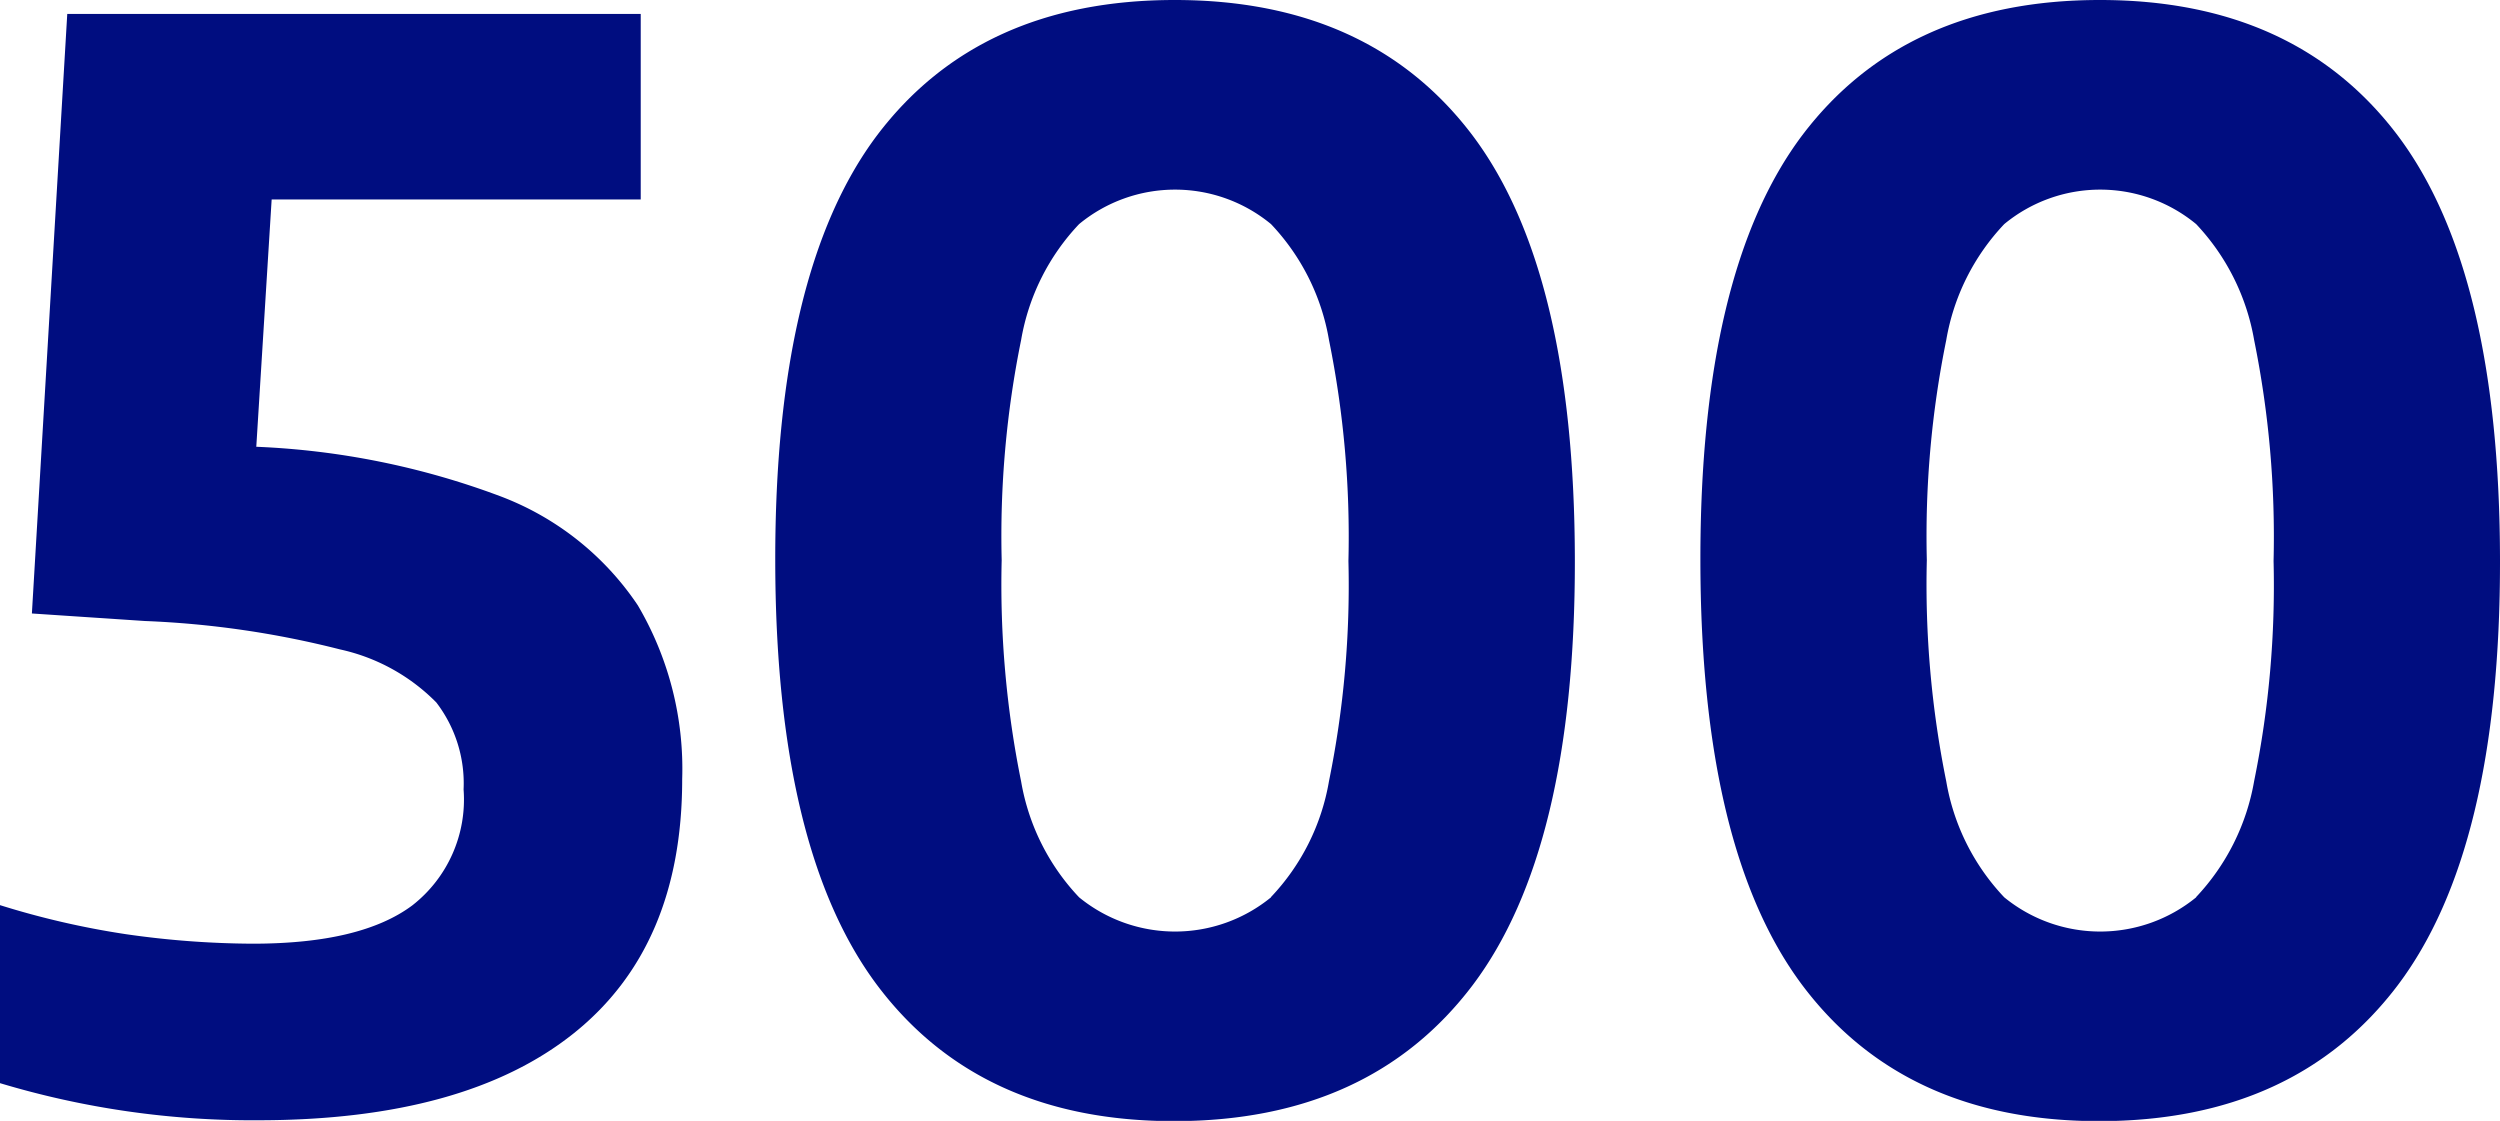
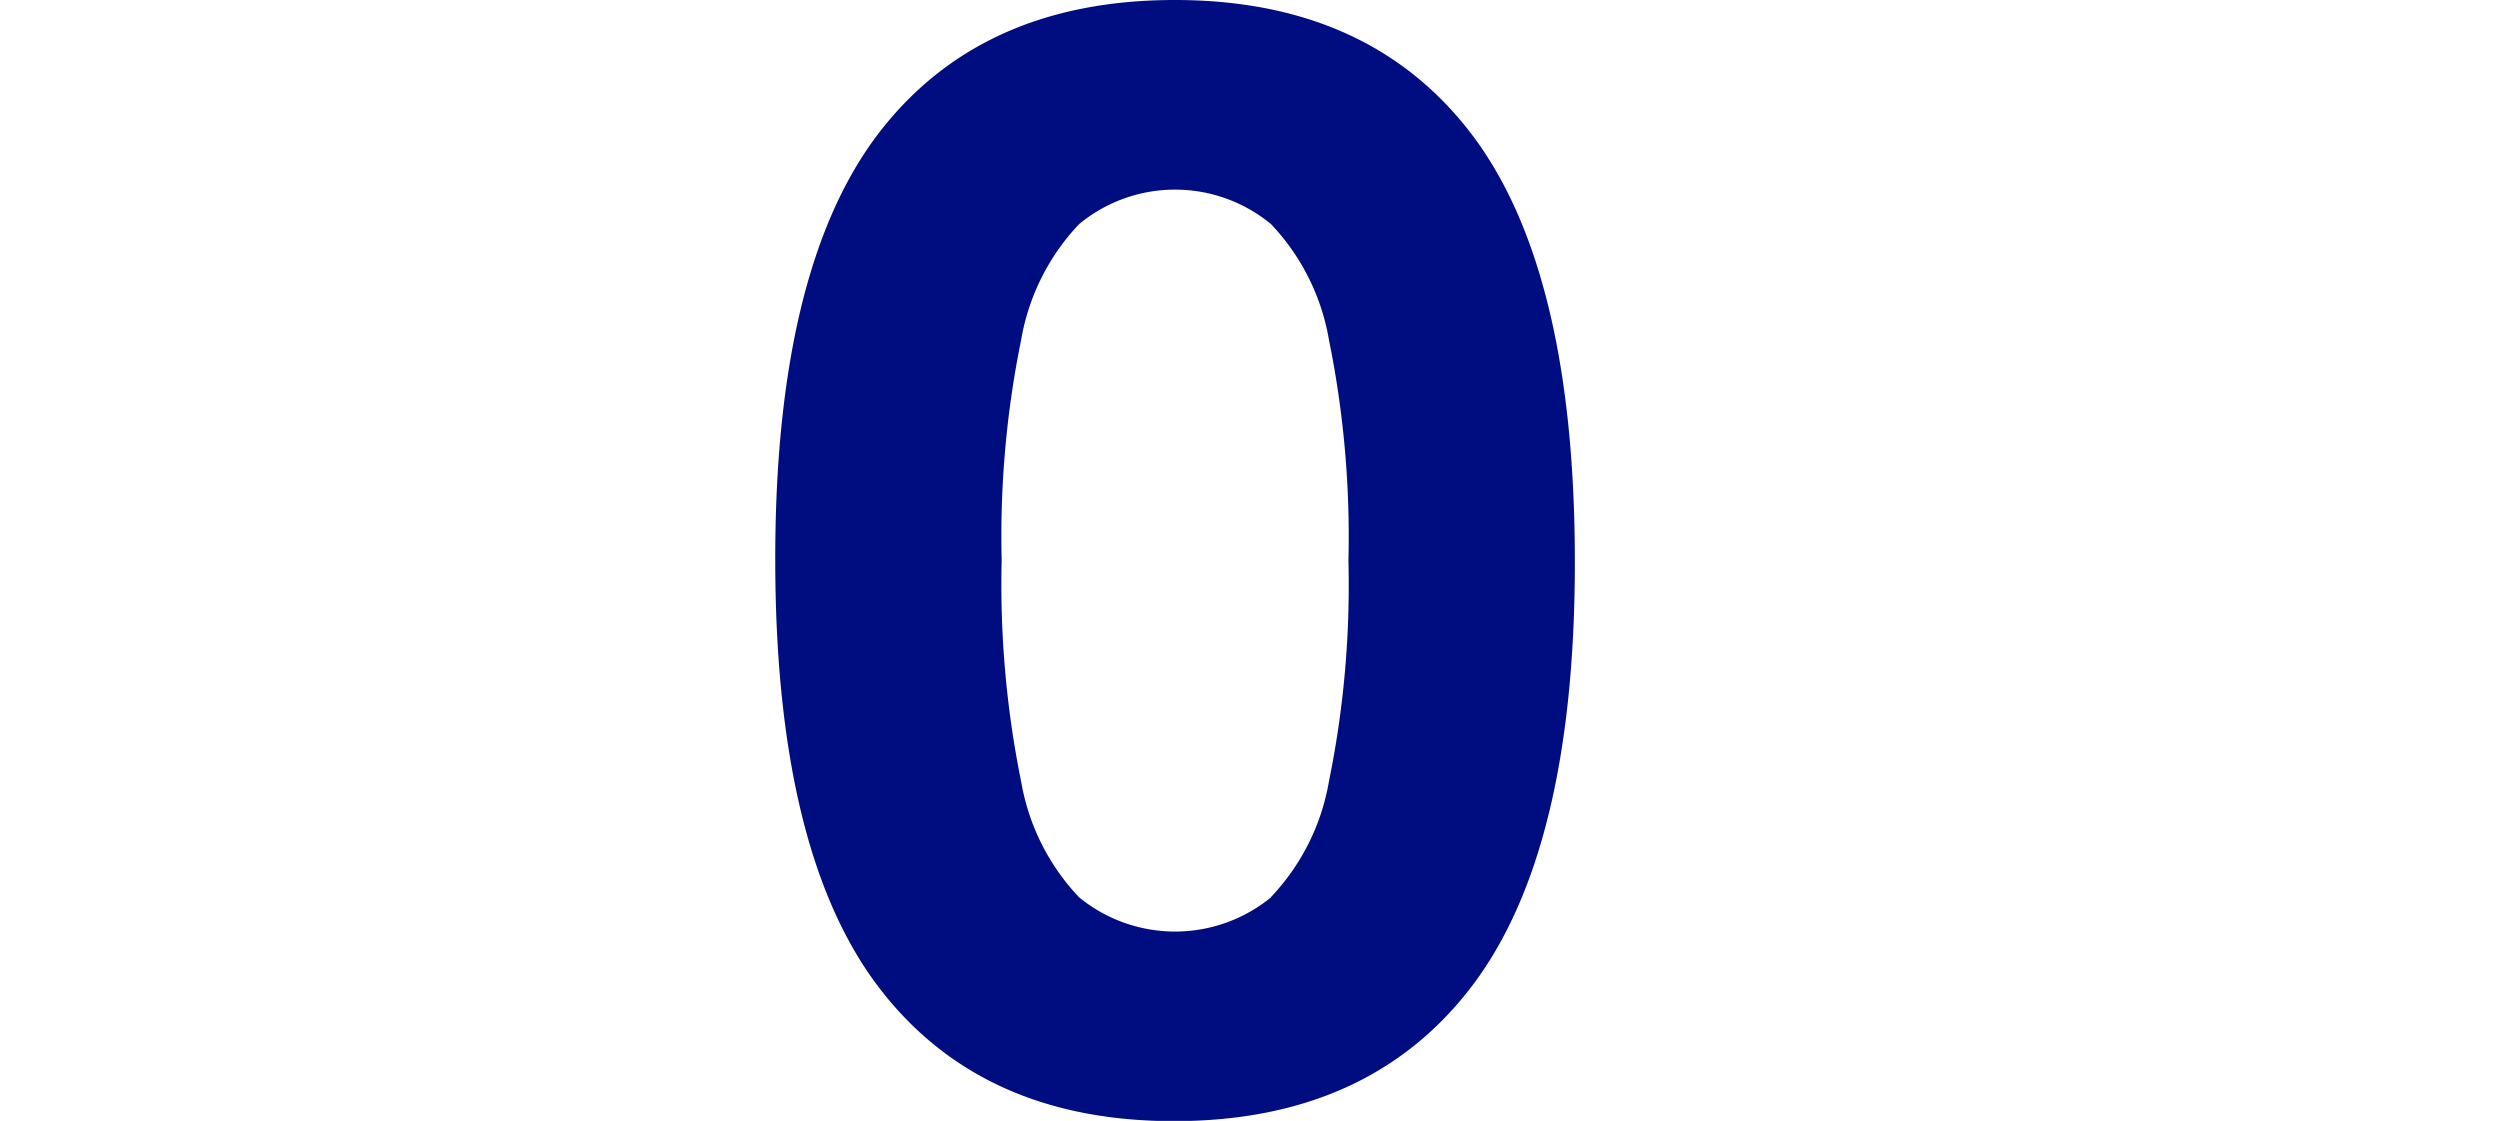
<svg xmlns="http://www.w3.org/2000/svg" viewBox="0 0 86.23 38.66">
  <defs>
    <style>.cls-1{fill:#000d80;}</style>
  </defs>
  <title>indic_4</title>
  <g id="Capa_2" data-name="Capa 2">
    <g id="Layer_1" data-name="Layer 1">
-       <path class="cls-1" d="M17.24,17.11A9.93,9.93,0,0,1,22,20.88a11.12,11.12,0,0,1,1.53,6q0,5.77-3.74,8.76t-10.85,3A30.25,30.25,0,0,1,0,37.36V31.22a28.84,28.84,0,0,0,4.33,1,31.47,31.47,0,0,0,4.38.33c2.5,0,4.33-.44,5.51-1.32a4.63,4.63,0,0,0,1.77-4,4.59,4.59,0,0,0-.94-3,6.66,6.66,0,0,0-3.32-1.83A32.3,32.3,0,0,0,5,21.42L1.1,21.16,2.32.48H22.1v6.4H9.37l-.53,8.53A27.09,27.09,0,0,1,17.24,17.11Z" />
      <path class="cls-1" d="M30.27,34q-3.52-4.68-3.53-14.66T30.25,4.67Q33.78,0,40.52,0T50.79,4.67q3.52,4.68,3.53,14.66T50.78,34q-3.54,4.66-10.26,4.67T30.27,34Zm13.57-3.06a7.68,7.68,0,0,0,2-4,33.74,33.74,0,0,0,.67-7.59,34.1,34.1,0,0,0-.67-7.62,7.68,7.68,0,0,0-2-4,5.2,5.2,0,0,0-6.62,0,7.69,7.69,0,0,0-2,4,33.86,33.86,0,0,0-.67,7.59,34.13,34.13,0,0,0,.67,7.63,7.68,7.68,0,0,0,2,4,5.23,5.23,0,0,0,6.62,0Z" />
-       <path class="cls-1" d="M62.18,34q-3.52-4.68-3.53-14.66T62.16,4.67Q65.69,0,72.43,0T82.7,4.67q3.52,4.68,3.53,14.66T82.69,34q-3.54,4.66-10.26,4.67T62.18,34Zm13.57-3.06a7.76,7.76,0,0,0,2-4,33.74,33.74,0,0,0,.67-7.59,34.1,34.1,0,0,0-.67-7.62,7.75,7.75,0,0,0-2-4,5.2,5.2,0,0,0-6.62,0,7.69,7.69,0,0,0-2,4,33.86,33.86,0,0,0-.67,7.59,34.13,34.13,0,0,0,.67,7.63,7.68,7.68,0,0,0,2,4,5.23,5.23,0,0,0,6.62,0Z" />
    </g>
  </g>
</svg>